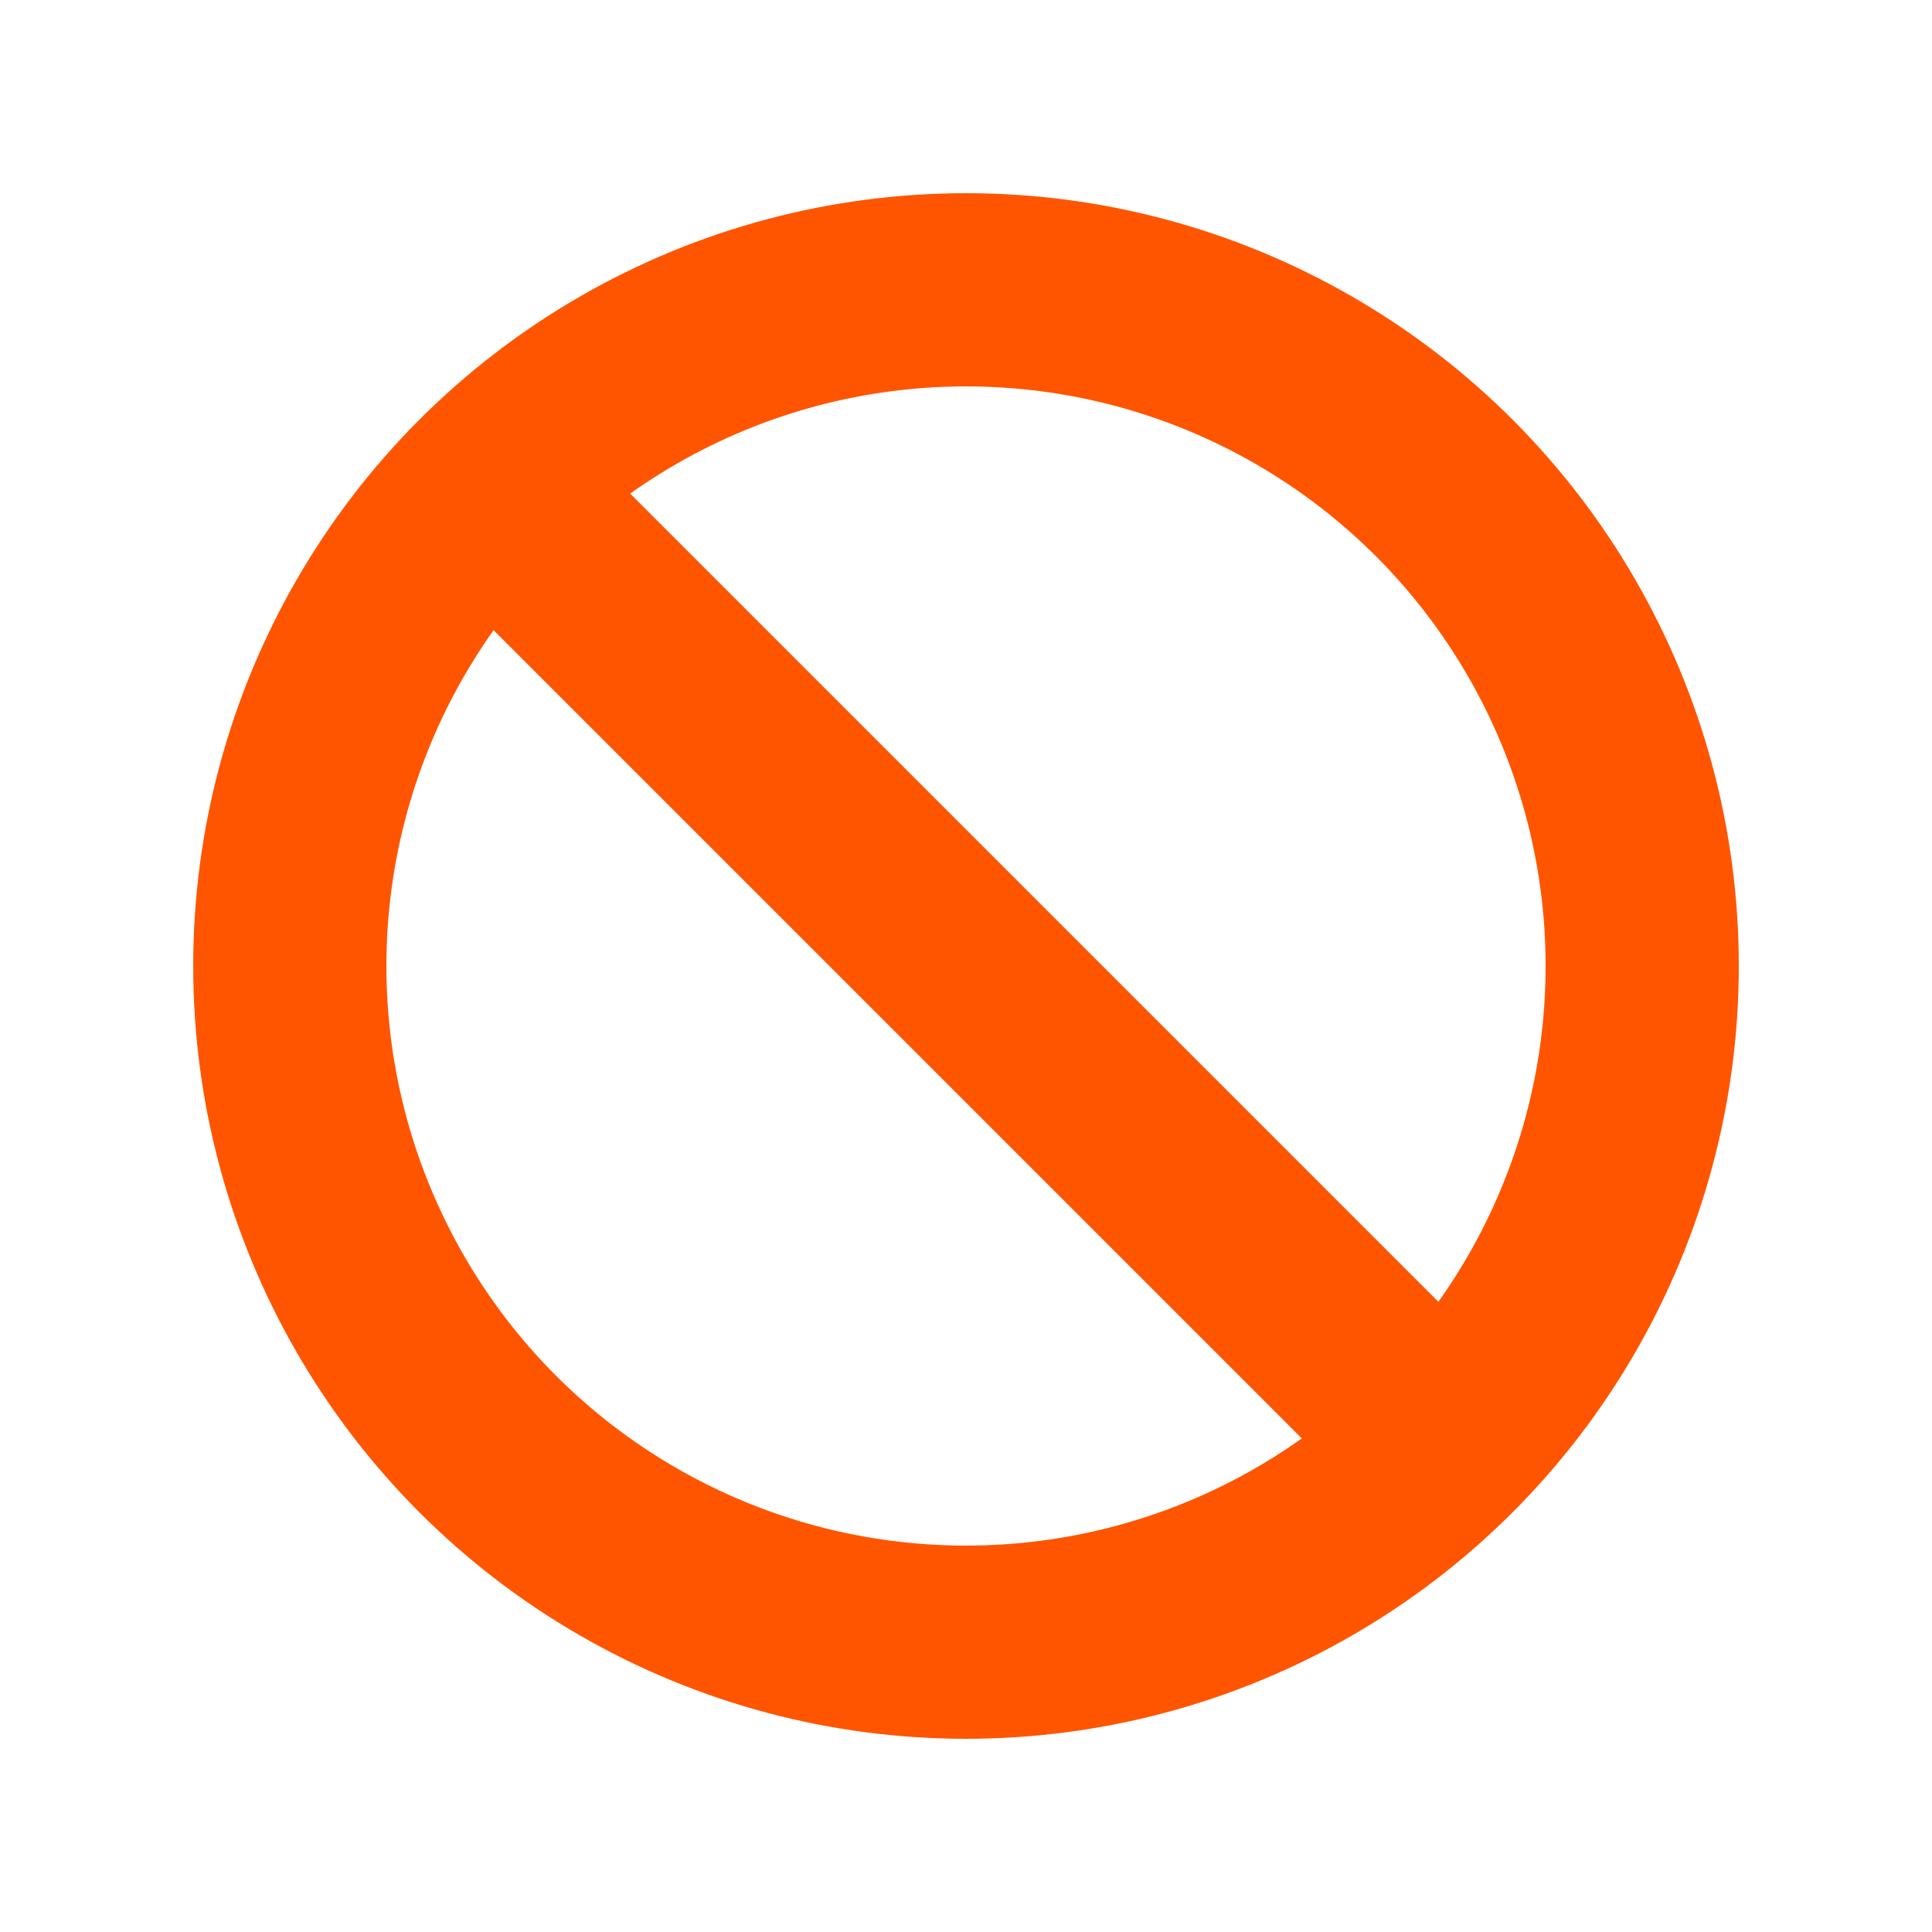
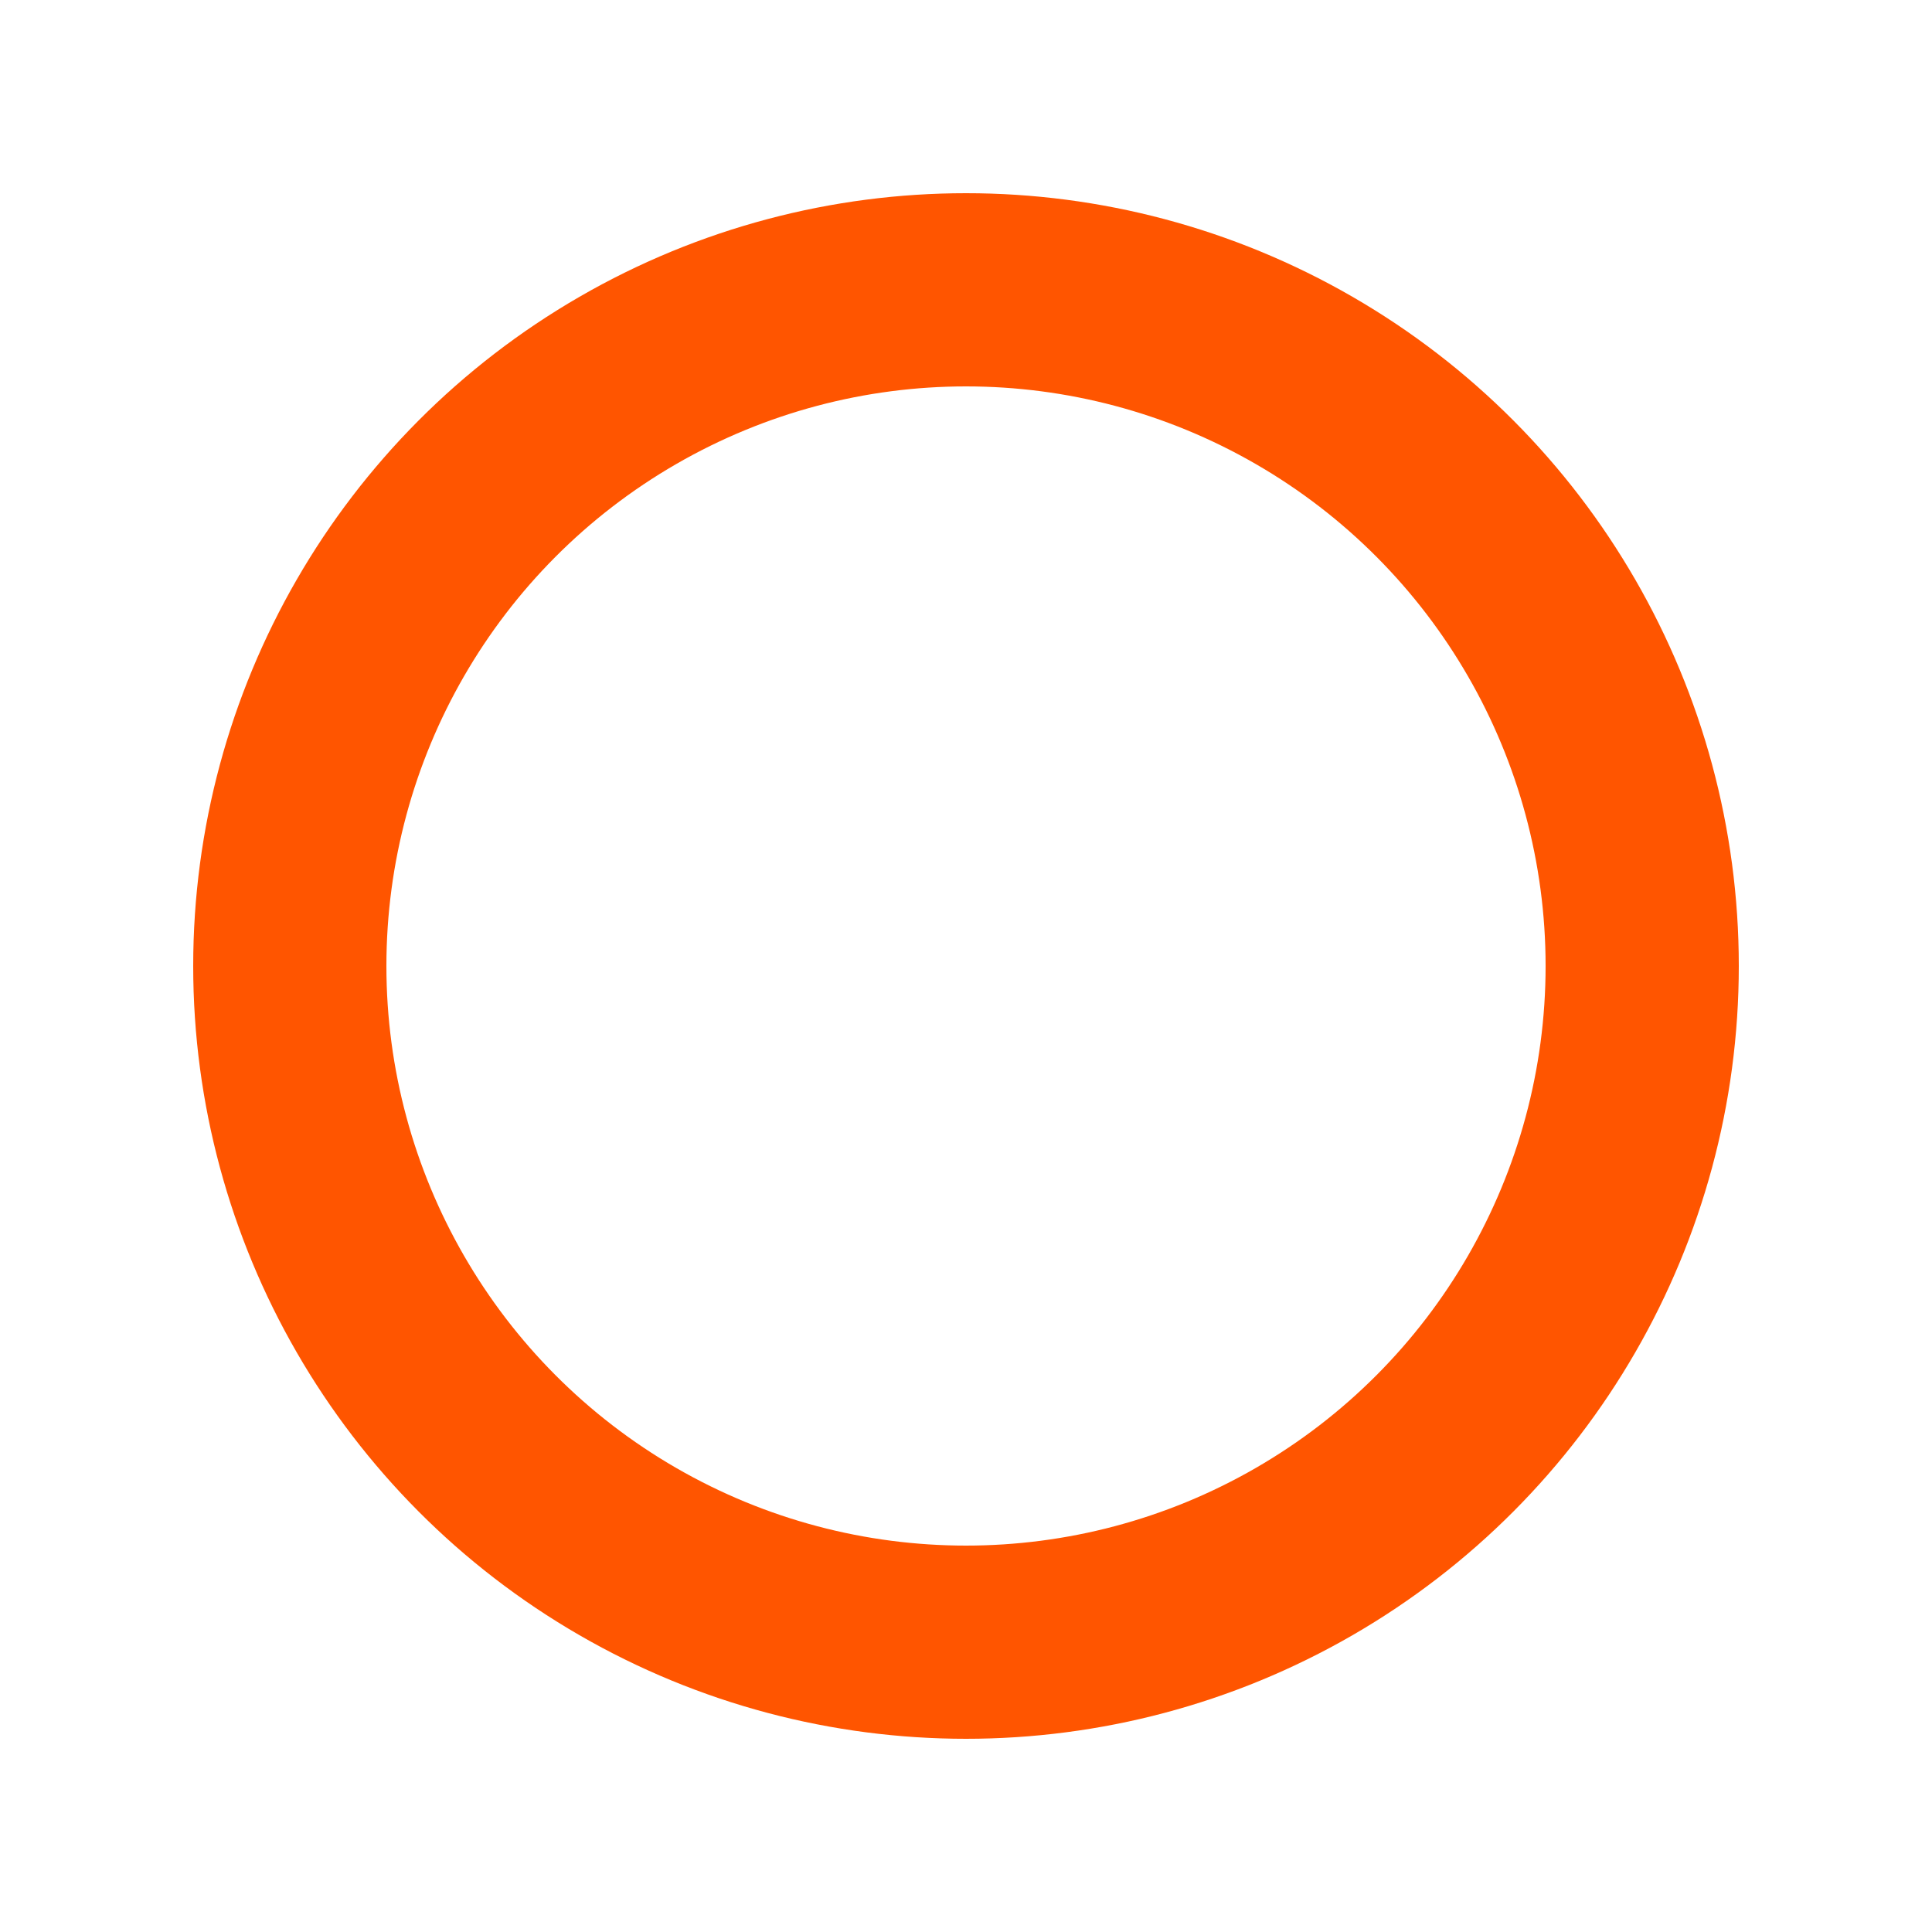
<svg xmlns="http://www.w3.org/2000/svg" width="20px" height="20px" viewBox="0 0 20 20" version="1.1">
  <title>delete-argument</title>
  <desc>Created with Sketch.</desc>
  <defs />
  <g id="Page-1" stroke="none" stroke-width="1" fill="none" fill-rule="evenodd">
    <g id="delete-argument" stroke="#FF5500" stroke-width="2">
      <circle id="Oval" cx="10" cy="10" r="7" />
-       <path d="M5,5 L15,15" id="Line" stroke-linejoin="round" />
    </g>
  </g>
</svg>